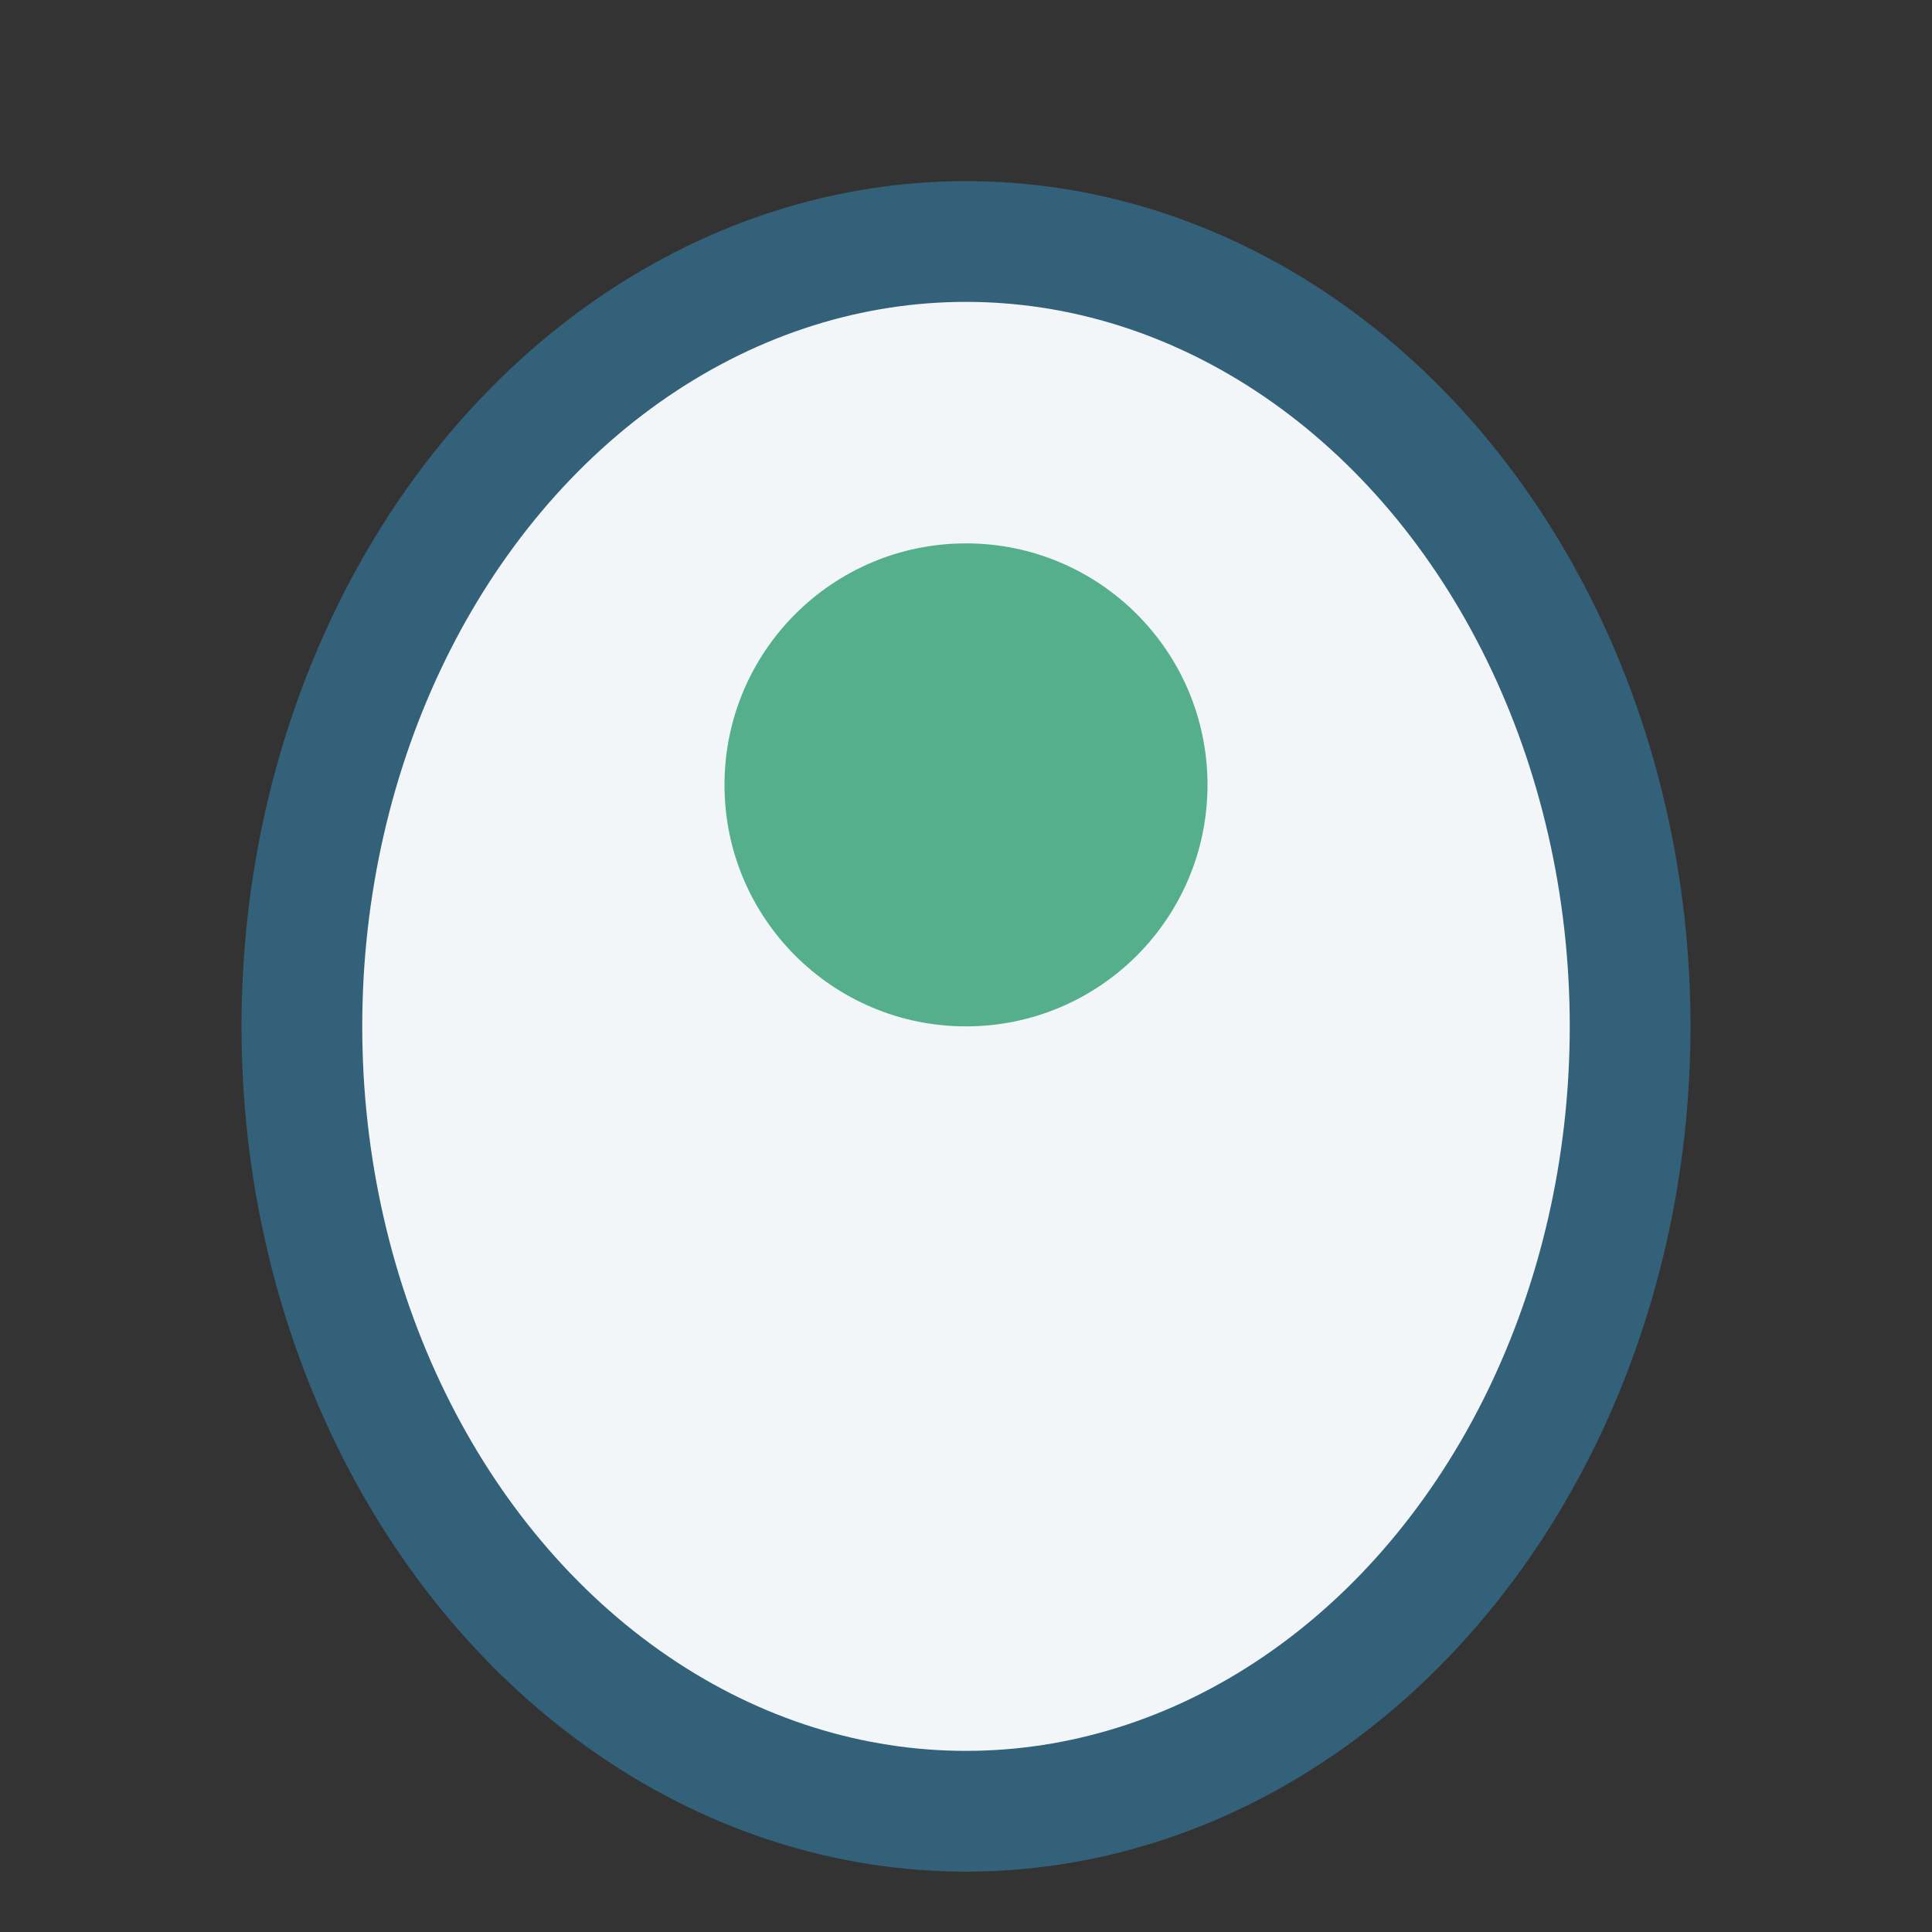
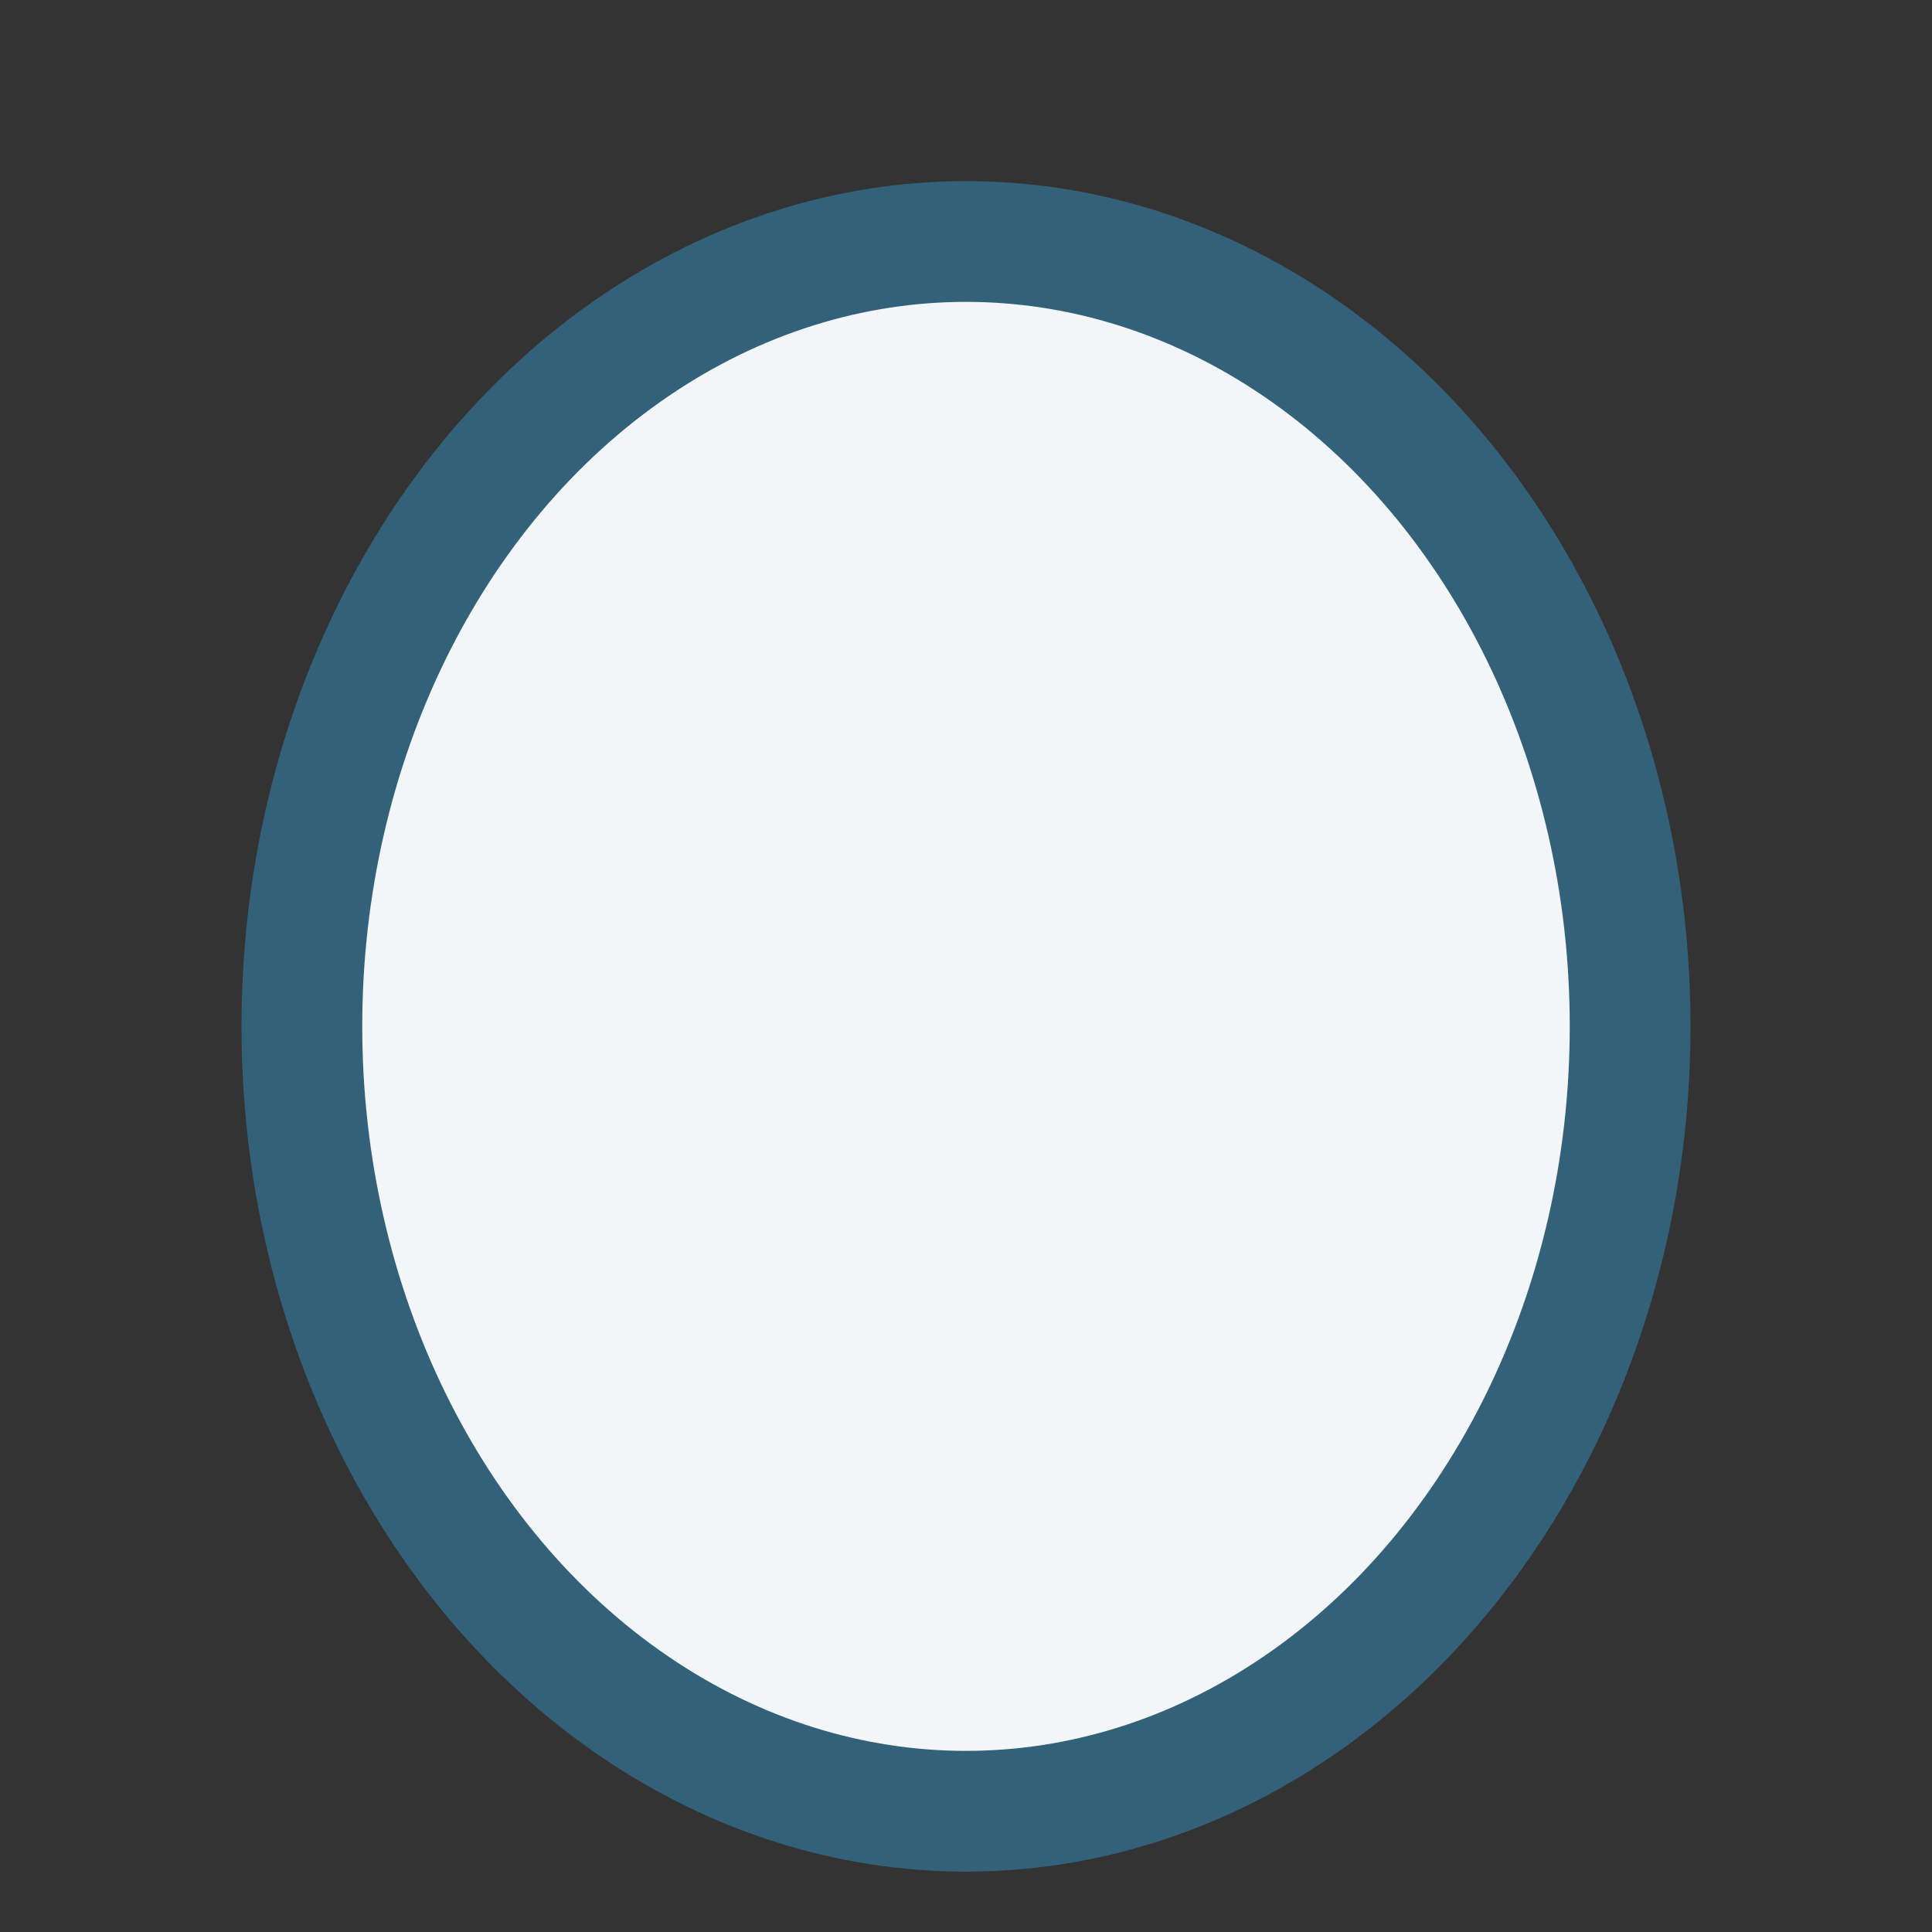
<svg xmlns="http://www.w3.org/2000/svg" viewBox="0 0 32 32" width="32" height="32">
  <rect x="0" y="0" width="32" height="32" fill="#333333" stroke="none" />
  <ellipse cx="16" cy="17" rx="11" ry="13" fill="#F3F6F8" stroke="#34617A" stroke-width="2" />
-   <circle cx="16" cy="13" r="4" fill="#56AF8C" />
</svg>